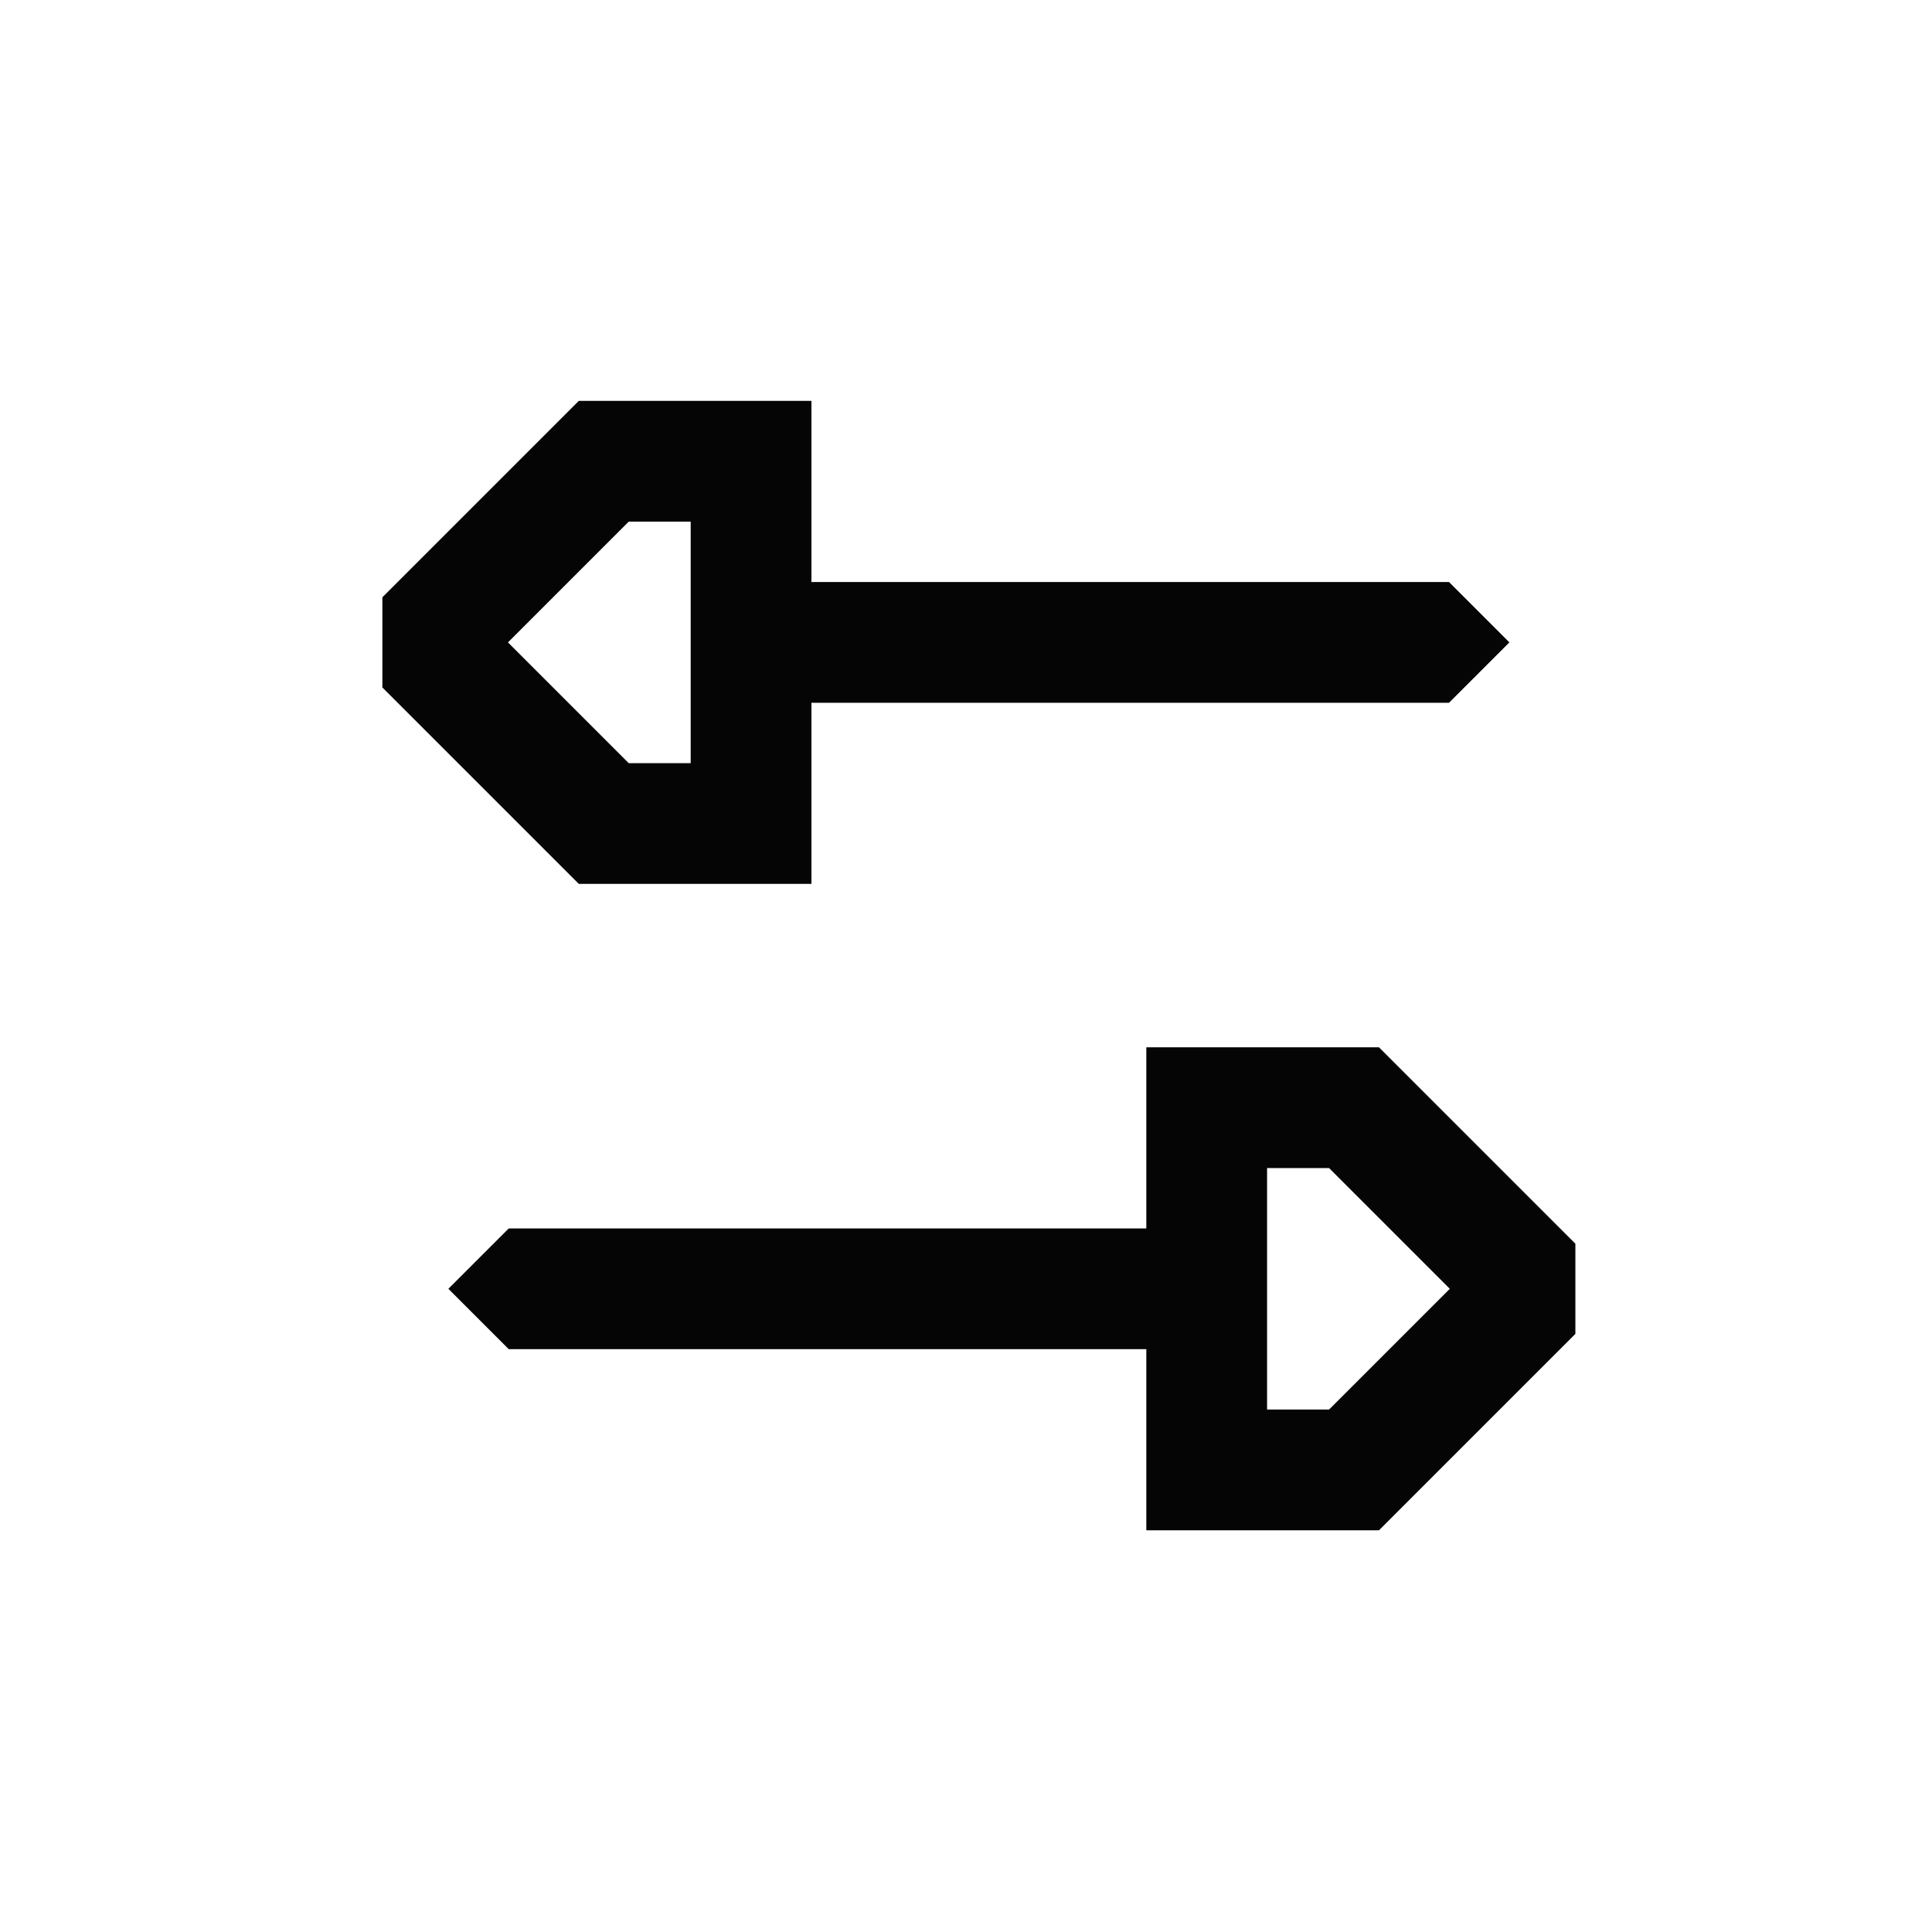
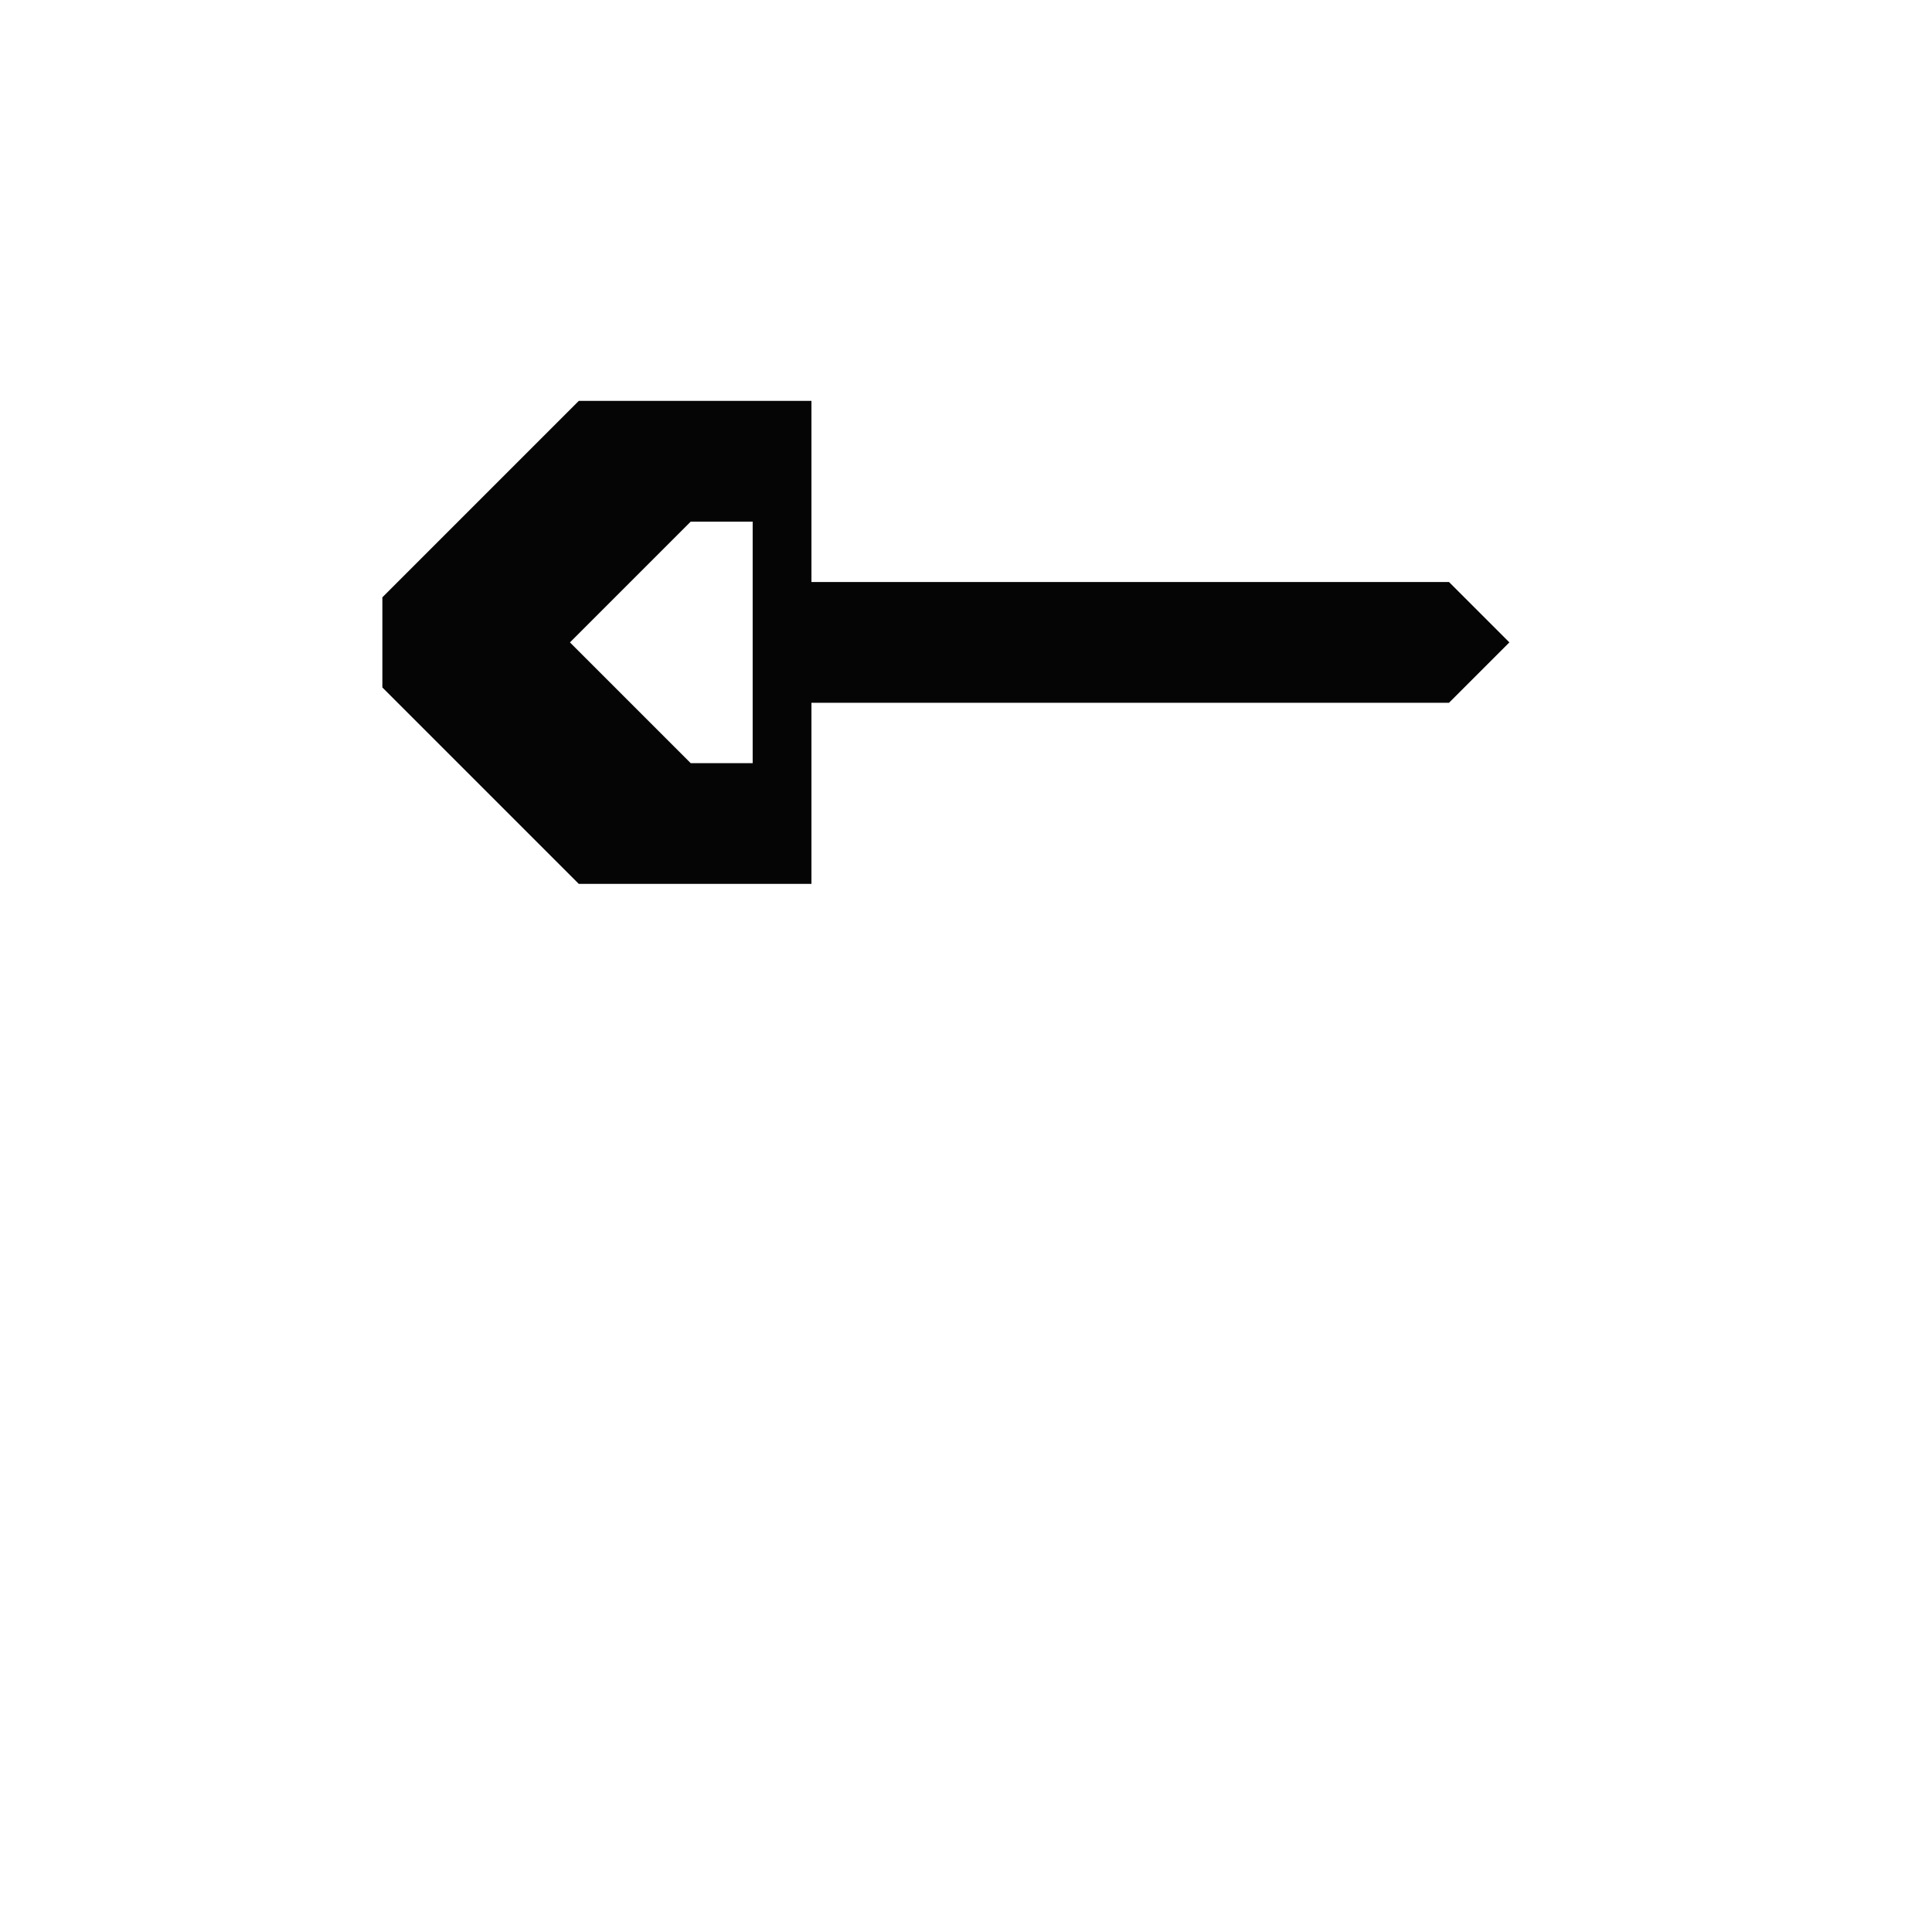
<svg xmlns="http://www.w3.org/2000/svg" id="Livello_1" viewBox="0 0 24 24">
  <defs>
    <style>.cls-1{fill:none;}.cls-2{fill:#050505;}</style>
  </defs>
-   <rect class="cls-1" x=".16" y="0" width="24" height="24" />
  <g>
-     <path class="cls-2" d="M18.75,7.98l-.75-.75h-7.92v-2.25h-2.89l-2.44,2.44v1.12l2.44,2.44h2.89v-2.25h7.92l.75-.75Zm-10.17,1.5h-.77l-1.5-1.5,1.5-1.5h.77v3Z" />
-     <path class="cls-2" d="M5.57,16.01l.75,.75h7.92v2.25h2.89l2.44-2.44v-1.12l-2.44-2.44h-2.89v2.25H6.32l-.75,.75Zm10.17-1.5h.77l1.5,1.5-1.5,1.5h-.77v-3Z" />
+     <path class="cls-2" d="M18.75,7.98l-.75-.75h-7.92v-2.25h-2.89l-2.44,2.44v1.12l2.44,2.44h2.89v-2.25h7.92l.75-.75Zm-10.17,1.5l-1.5-1.5,1.5-1.5h.77v3Z" />
  </g>
</svg>